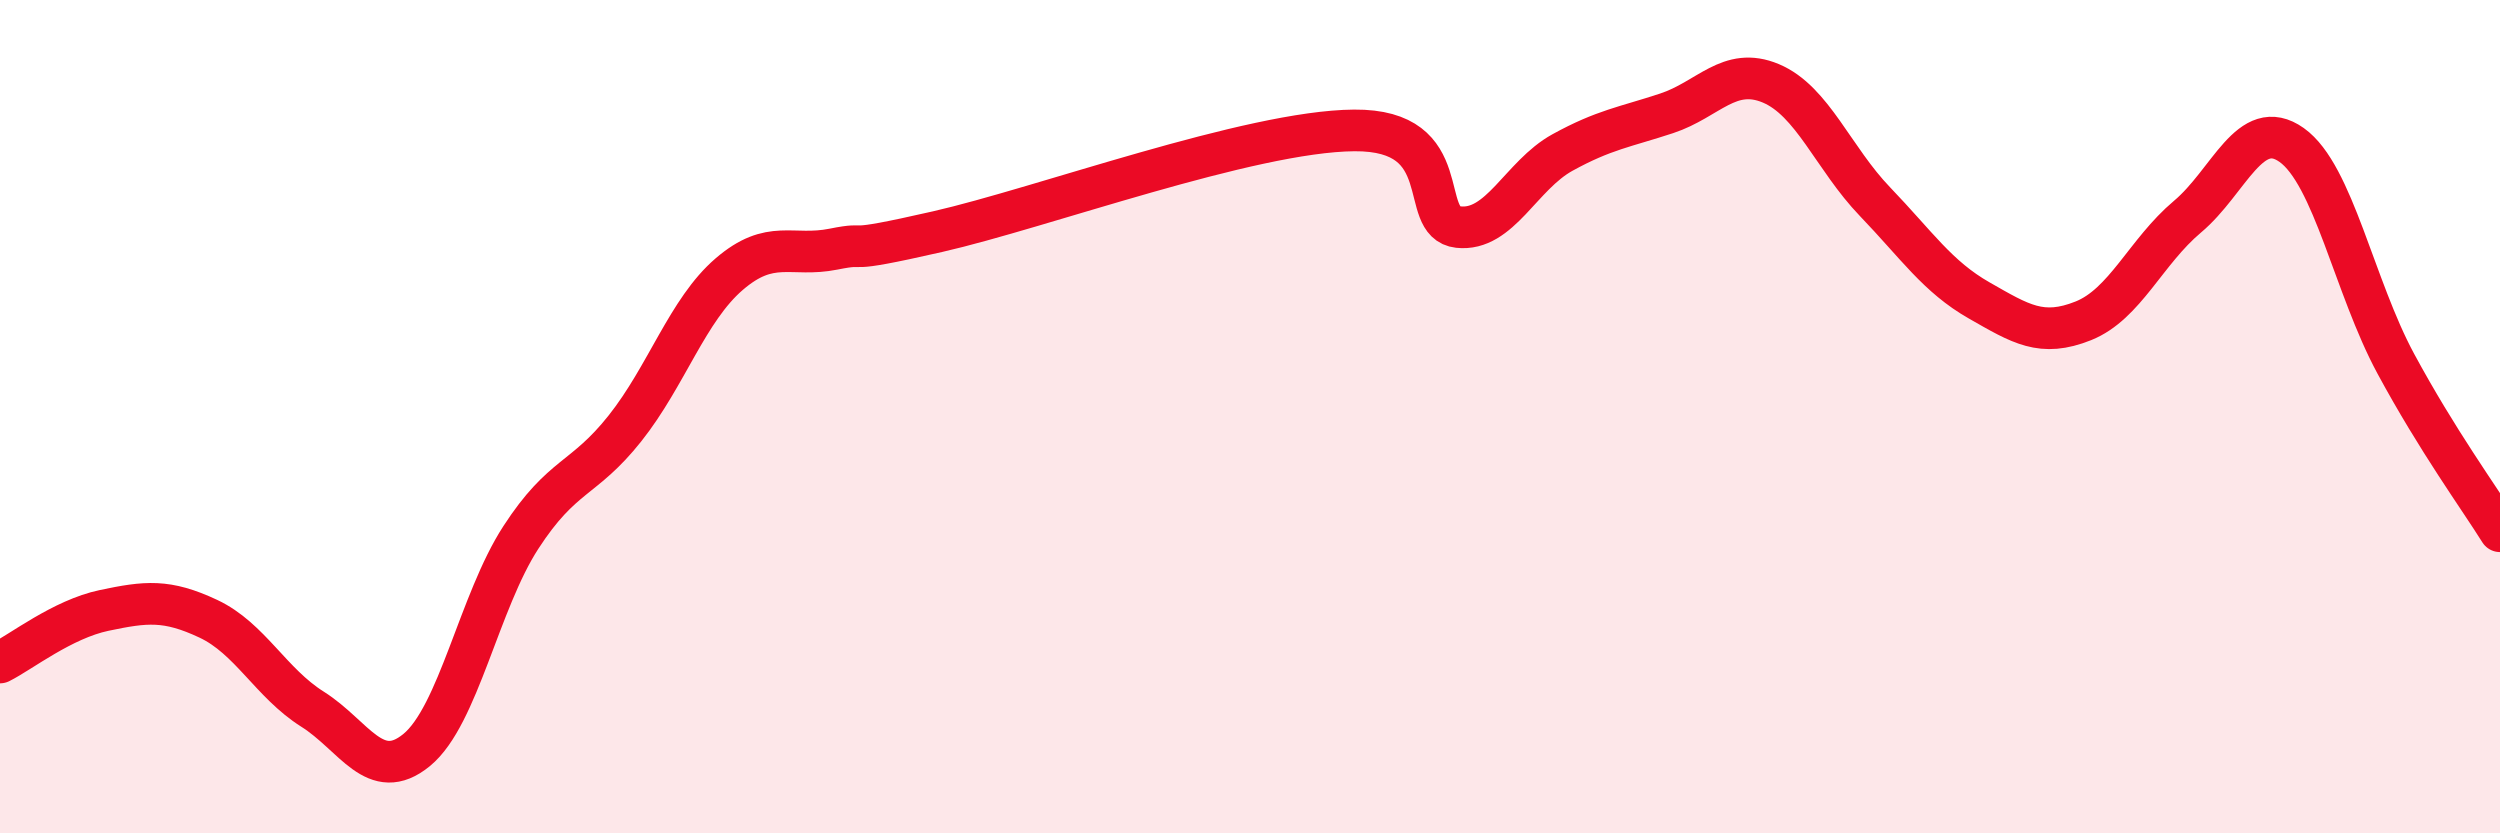
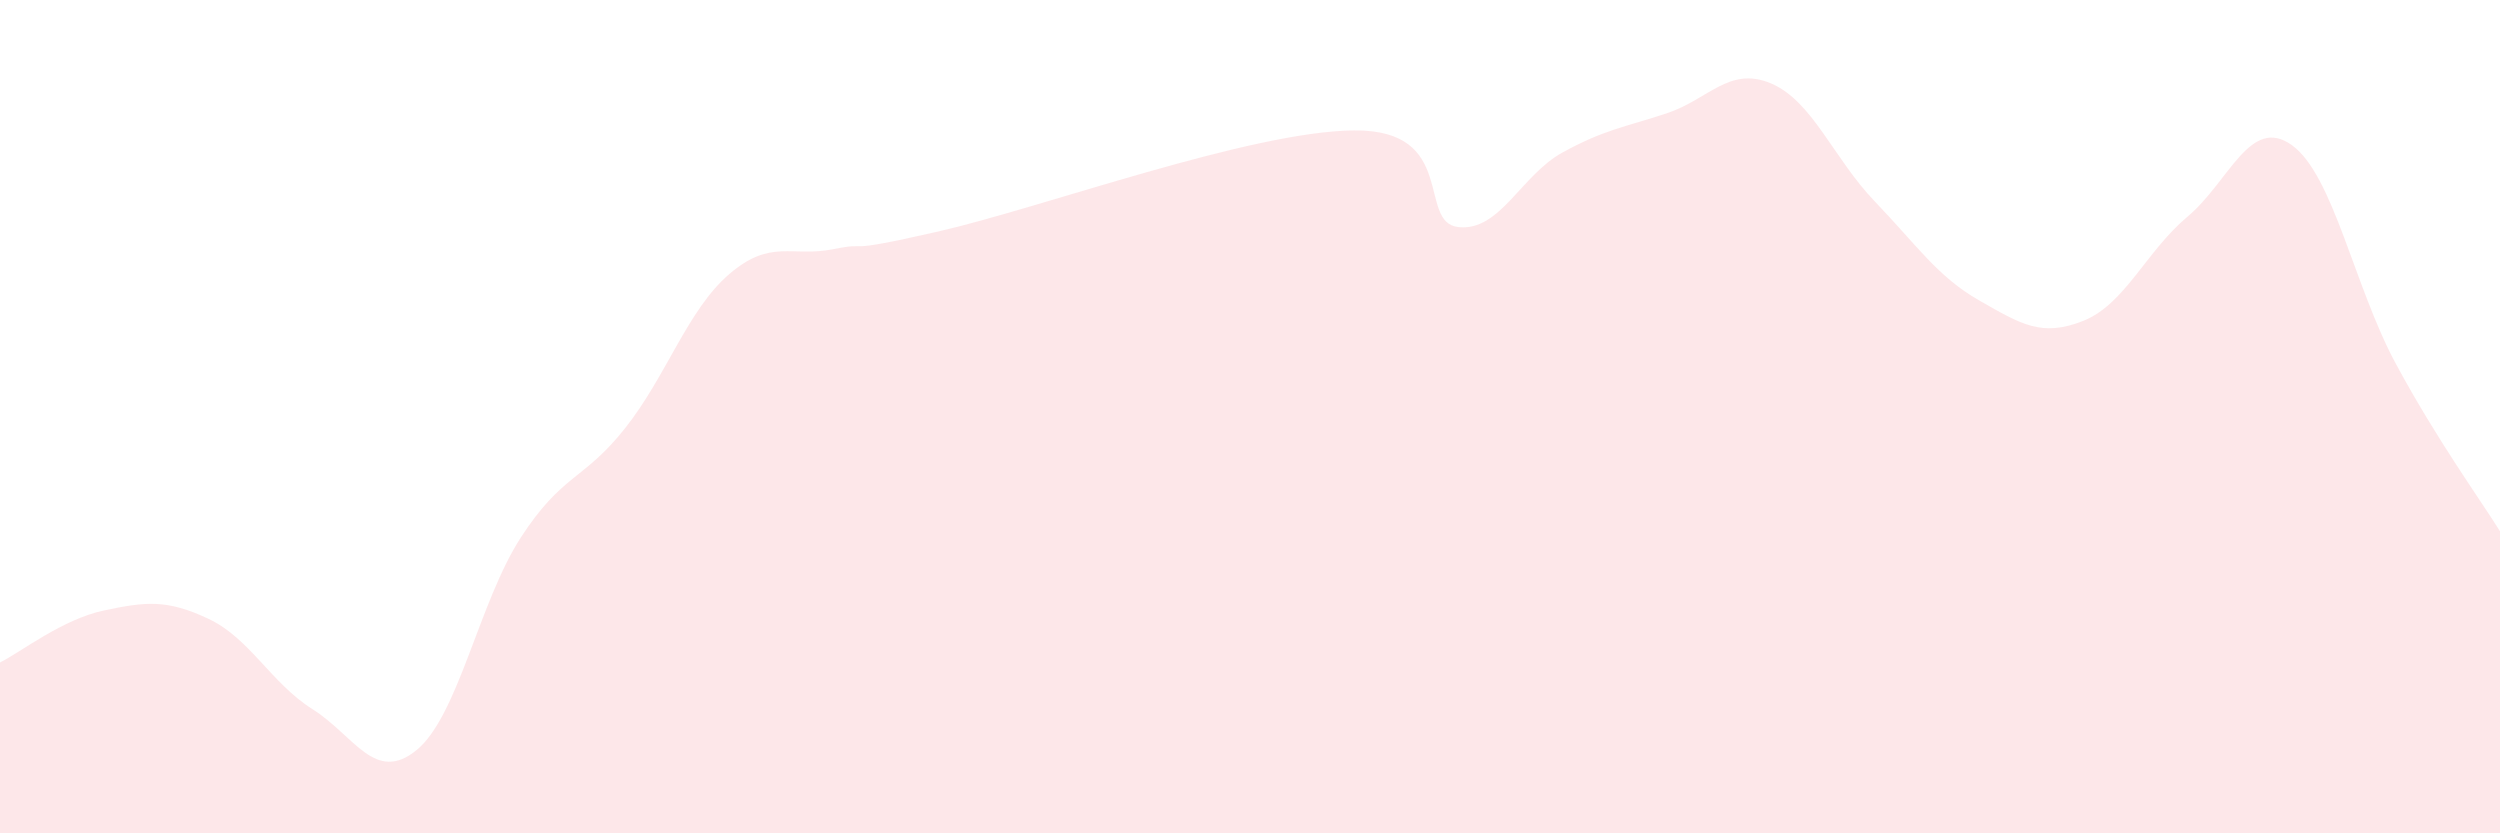
<svg xmlns="http://www.w3.org/2000/svg" width="60" height="20" viewBox="0 0 60 20">
  <path d="M 0,15.9 C 0.5,15.65 1.5,14.86 2.5,14.65 C 3.5,14.44 4,14.38 5,14.85 C 6,15.32 6.5,16.39 7.5,17.02 C 8.5,17.65 9,18.82 10,18 C 11,17.18 11.5,14.44 12.5,12.9 C 13.5,11.36 14,11.54 15,10.28 C 16,9.02 16.5,7.44 17.5,6.58 C 18.5,5.72 19,6.18 20,5.98 C 21,5.78 20,6.13 22.5,5.56 C 25,4.99 30,3.15 32.5,3.13 C 35,3.11 34,5.34 35,5.45 C 36,5.56 36.5,4.21 37.5,3.66 C 38.5,3.11 39,3.05 40,2.72 C 41,2.39 41.5,1.58 42.5,2 C 43.5,2.42 44,3.8 45,4.84 C 46,5.88 46.5,6.64 47.5,7.21 C 48.5,7.78 49,8.1 50,7.7 C 51,7.3 51.5,6.04 52.5,5.2 C 53.5,4.36 54,2.77 55,3.48 C 56,4.19 56.5,6.88 57.5,8.73 C 58.5,10.58 59.5,11.95 60,12.75L60 20L0 20Z" fill="#EB0A25" opacity="0.1" stroke-linecap="round" stroke-linejoin="round" />
-   <path d="M 0,15.9 C 0.5,15.65 1.5,14.86 2.5,14.65 C 3.5,14.44 4,14.38 5,14.85 C 6,15.32 6.5,16.39 7.5,17.02 C 8.5,17.65 9,18.82 10,18 C 11,17.18 11.5,14.44 12.5,12.9 C 13.5,11.36 14,11.54 15,10.28 C 16,9.02 16.5,7.44 17.5,6.58 C 18.5,5.72 19,6.18 20,5.98 C 21,5.78 20,6.13 22.5,5.56 C 25,4.99 30,3.15 32.5,3.13 C 35,3.11 34,5.34 35,5.45 C 36,5.56 36.5,4.21 37.5,3.66 C 38.5,3.11 39,3.05 40,2.72 C 41,2.39 41.5,1.58 42.5,2 C 43.5,2.42 44,3.8 45,4.84 C 46,5.88 46.5,6.64 47.5,7.21 C 48.5,7.78 49,8.1 50,7.7 C 51,7.3 51.5,6.04 52.5,5.2 C 53.5,4.36 54,2.77 55,3.48 C 56,4.19 56.5,6.88 57.5,8.73 C 58.5,10.58 59.5,11.95 60,12.75" stroke="#EB0A25" stroke-width="1" fill="none" stroke-linecap="round" stroke-linejoin="round" />
</svg>